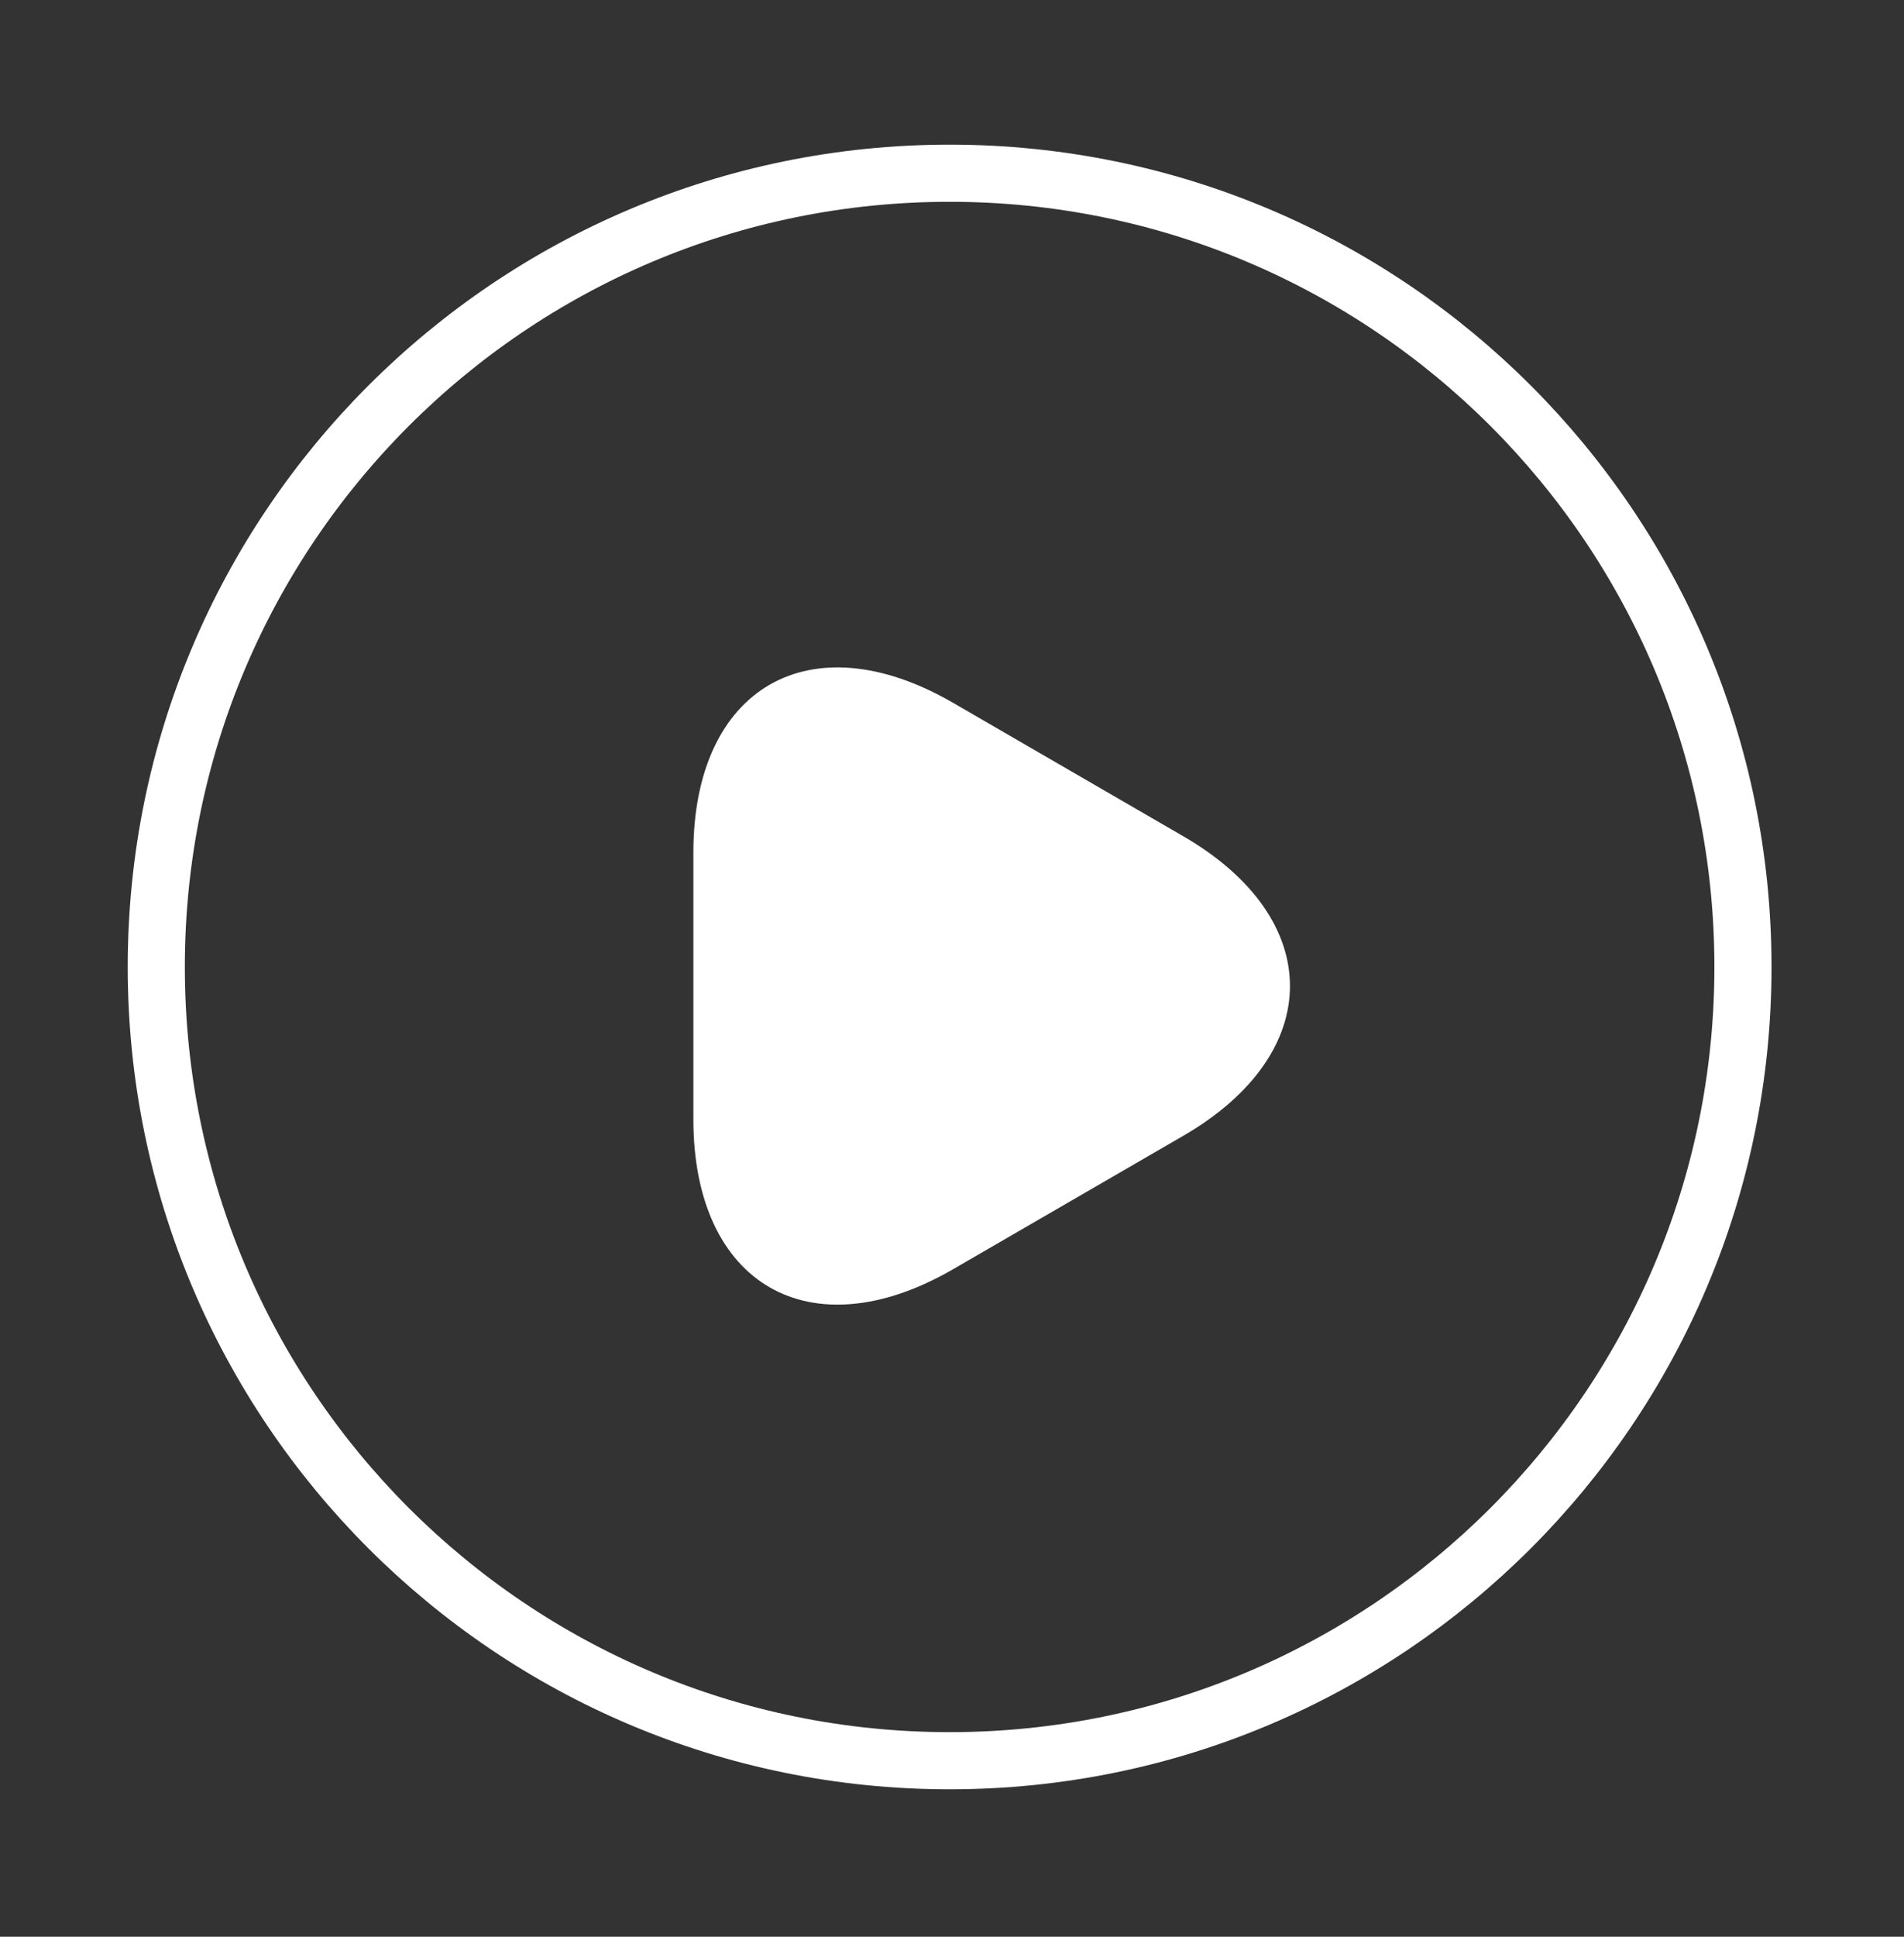
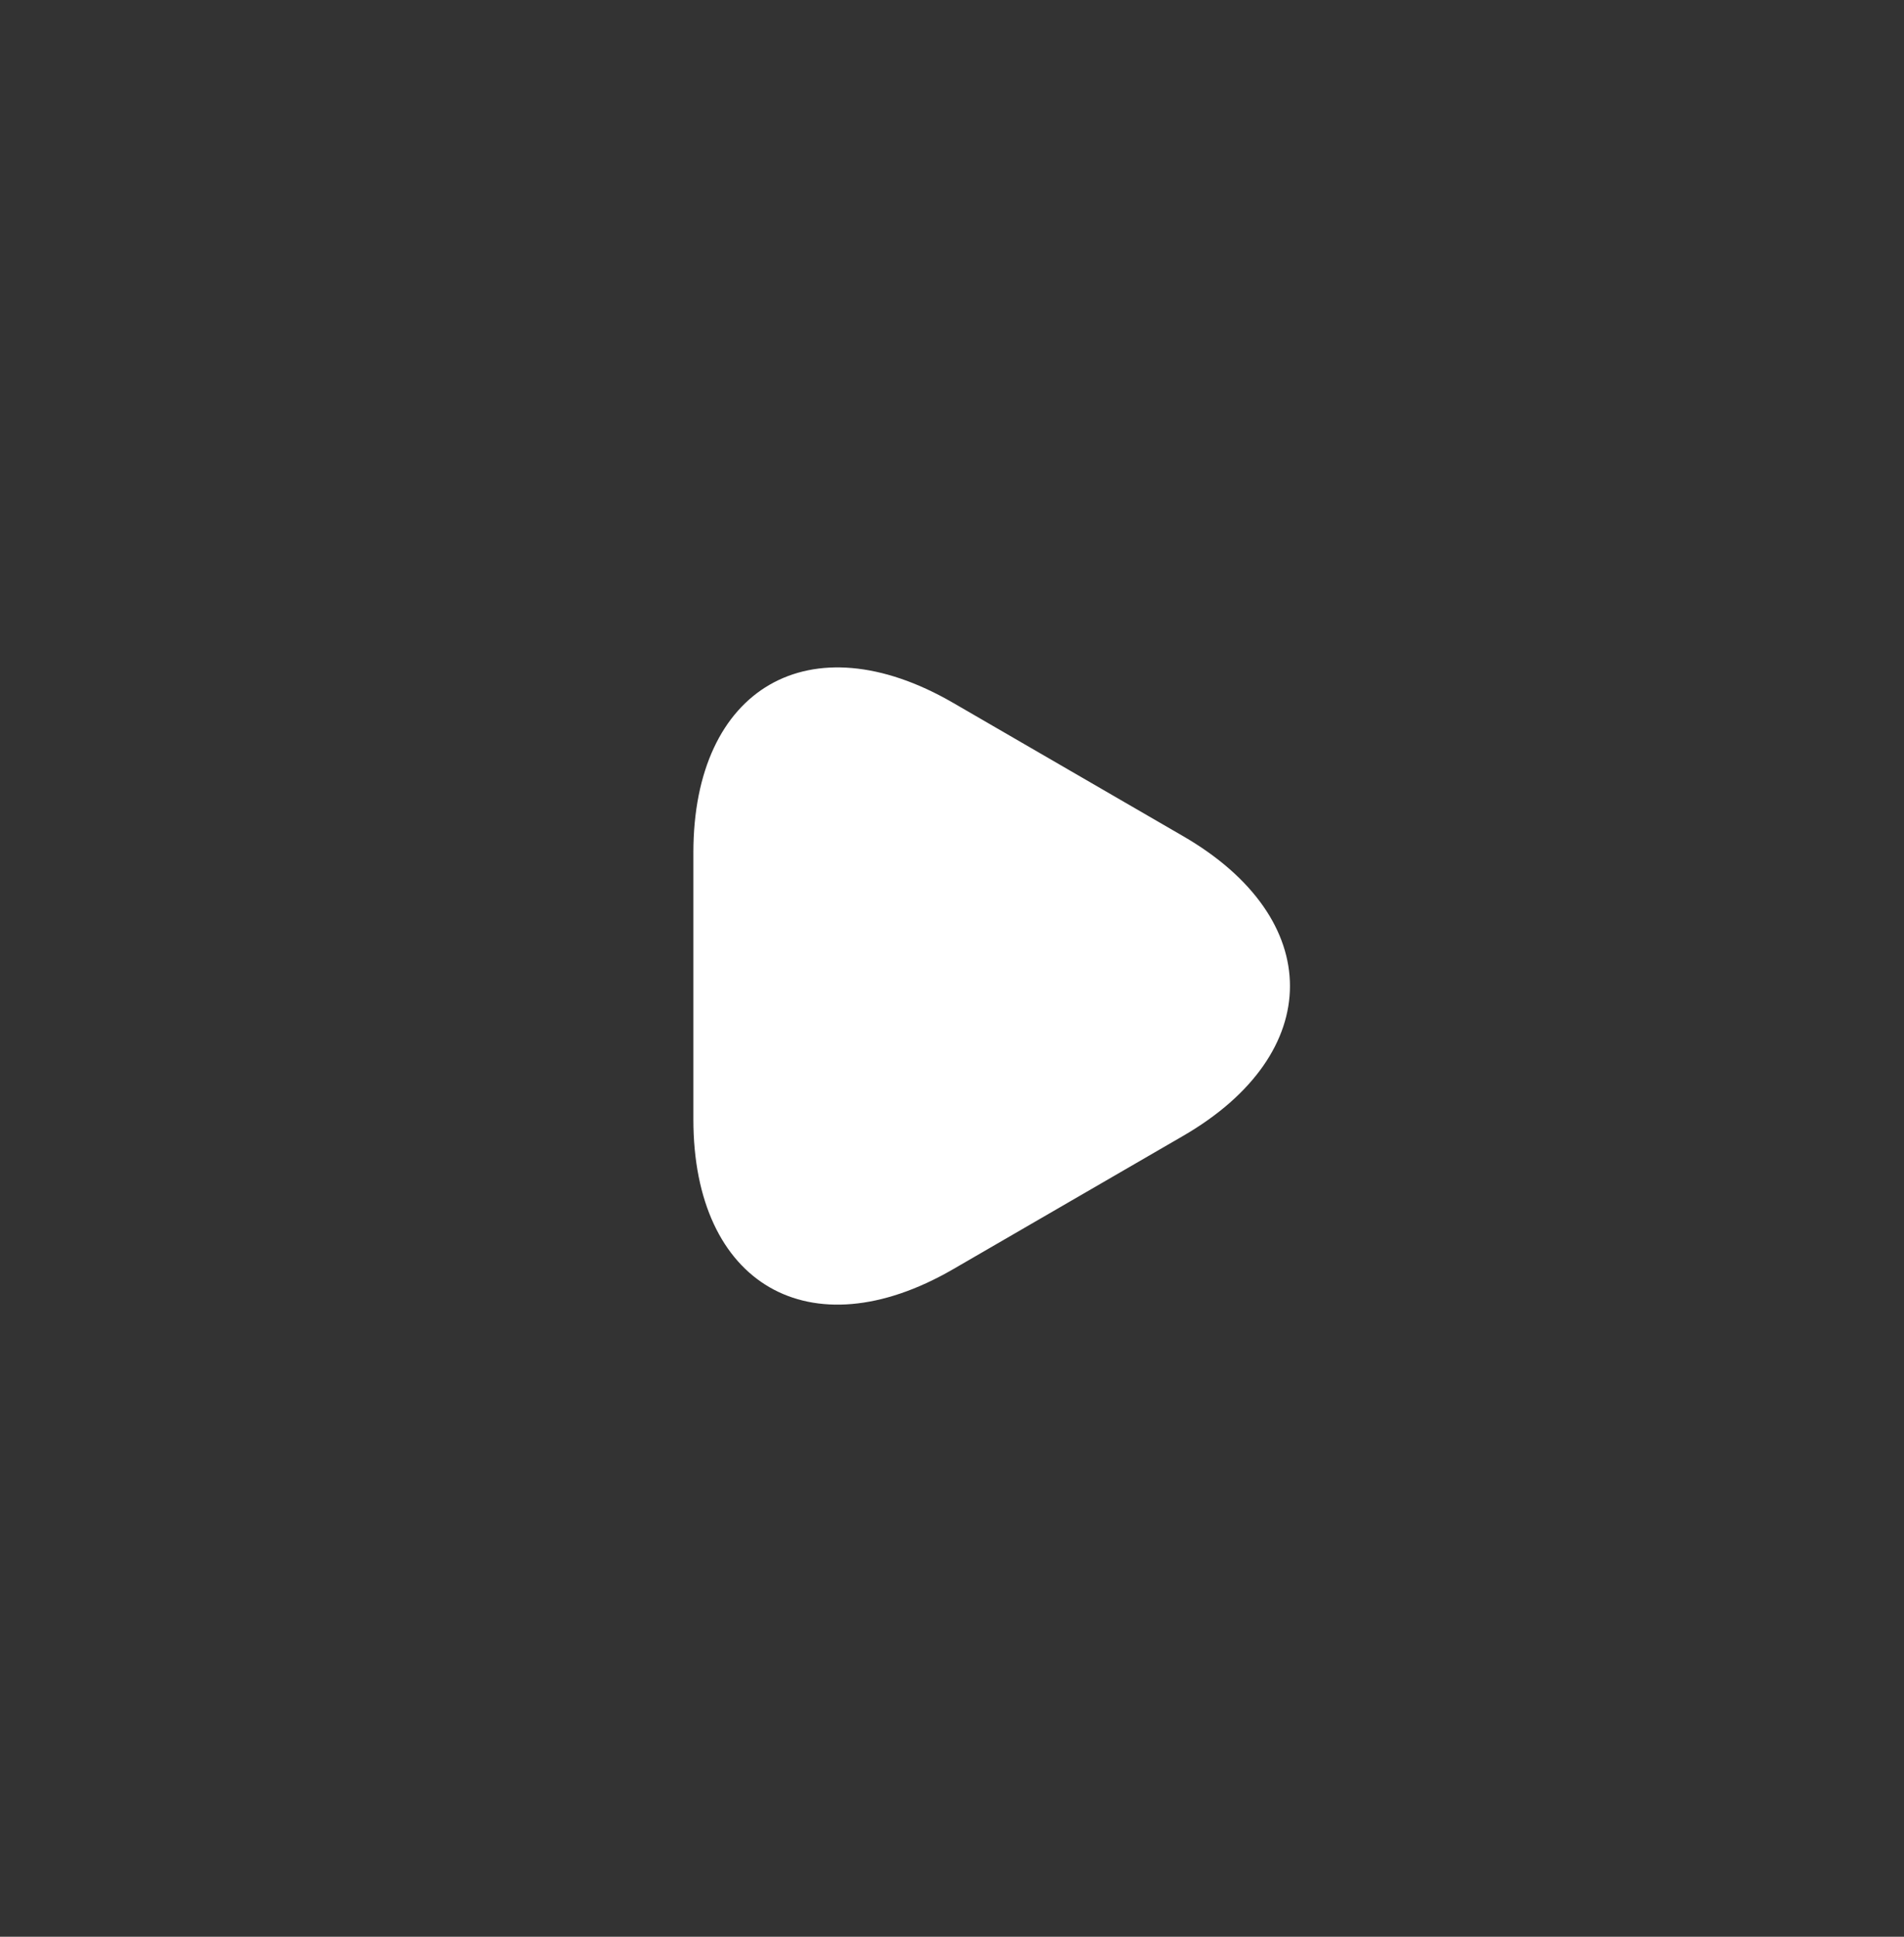
<svg xmlns="http://www.w3.org/2000/svg" width="60" height="61" viewBox="0 0 60 61" fill="none">
  <rect x="0" y="0" width="60" height="61" fill="#333333" stroke="none" />
-   <path d="M29.925 55.456C43.732 55.456 54.925 44.263 54.925 30.456C54.925 16.649 43.732 5.456 29.925 5.456C16.118 5.456 4.925 16.649 4.925 30.456C4.925 44.263 16.118 55.456 29.925 55.456Z" stroke="white" stroke-width="1.8" stroke-linecap="round" stroke-linejoin="round" />
  <path d="M21.85 31.031V26.856C21.85 21.656 25.525 19.531 30.025 22.131L33.65 24.231L37.275 26.331C41.775 28.931 41.775 33.181 37.275 35.781L33.65 37.881L30.025 39.981C25.525 42.581 21.85 40.456 21.85 35.256V31.031Z" fill="white" />
</svg>